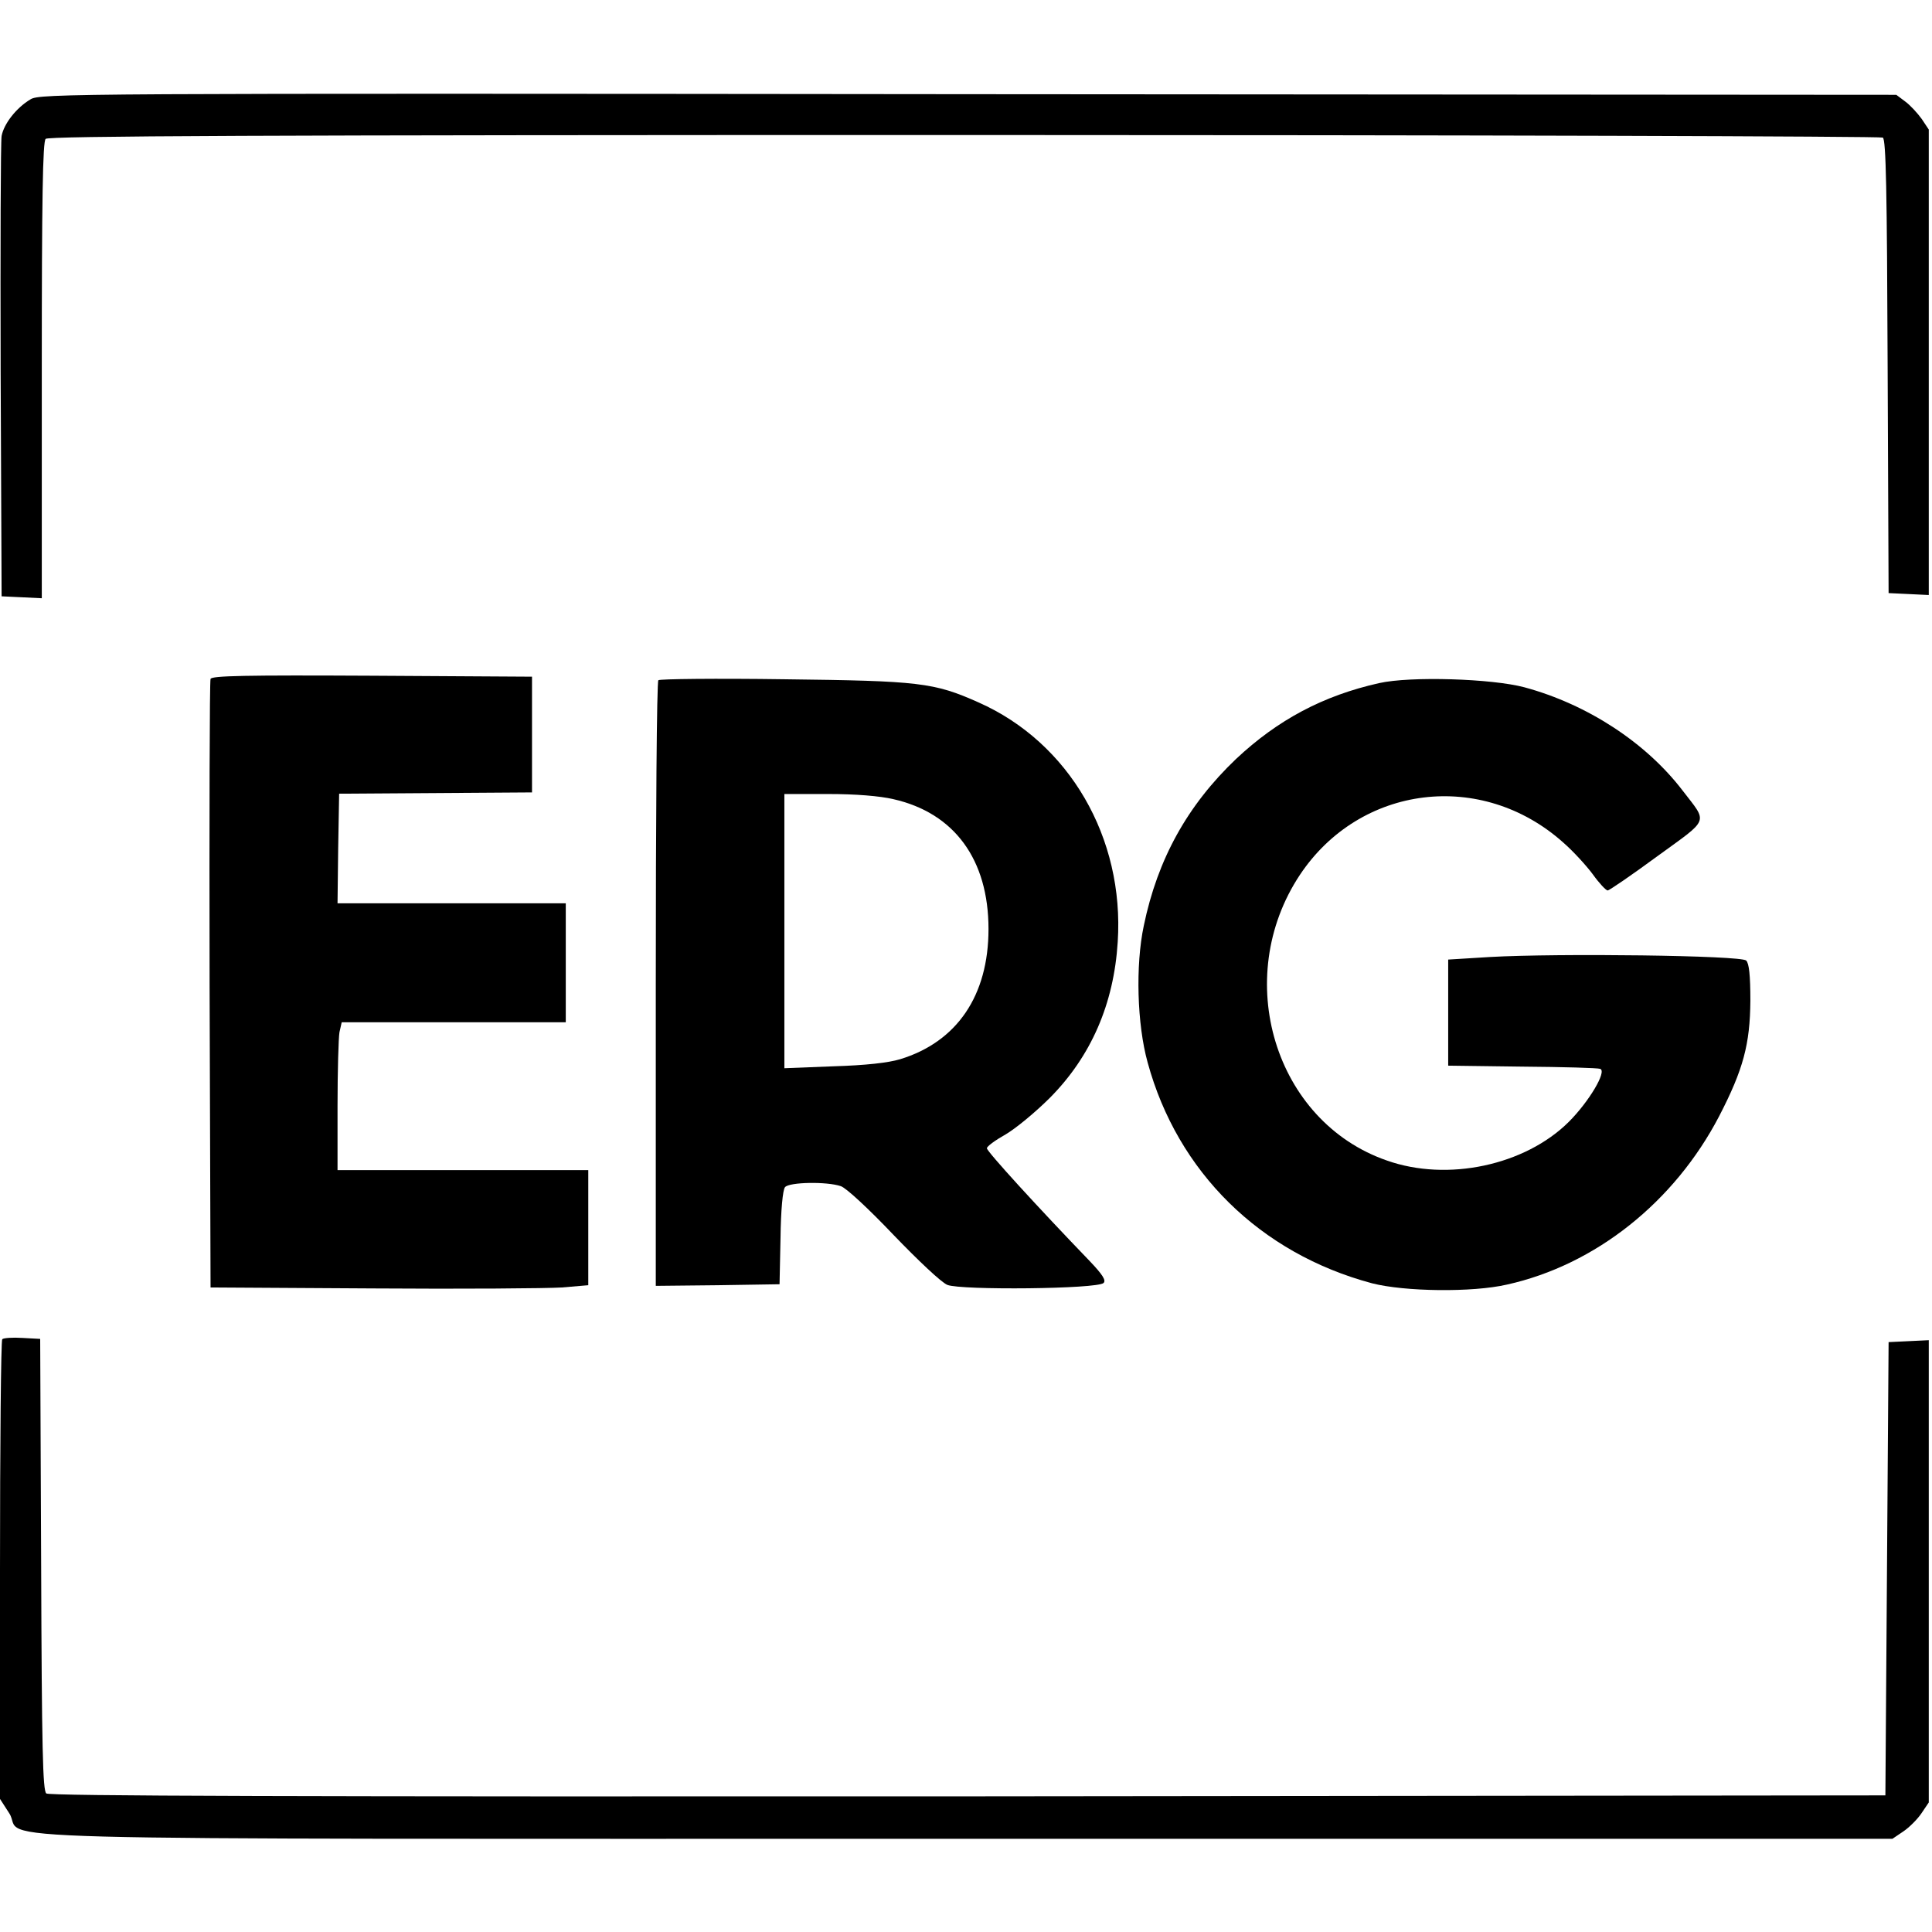
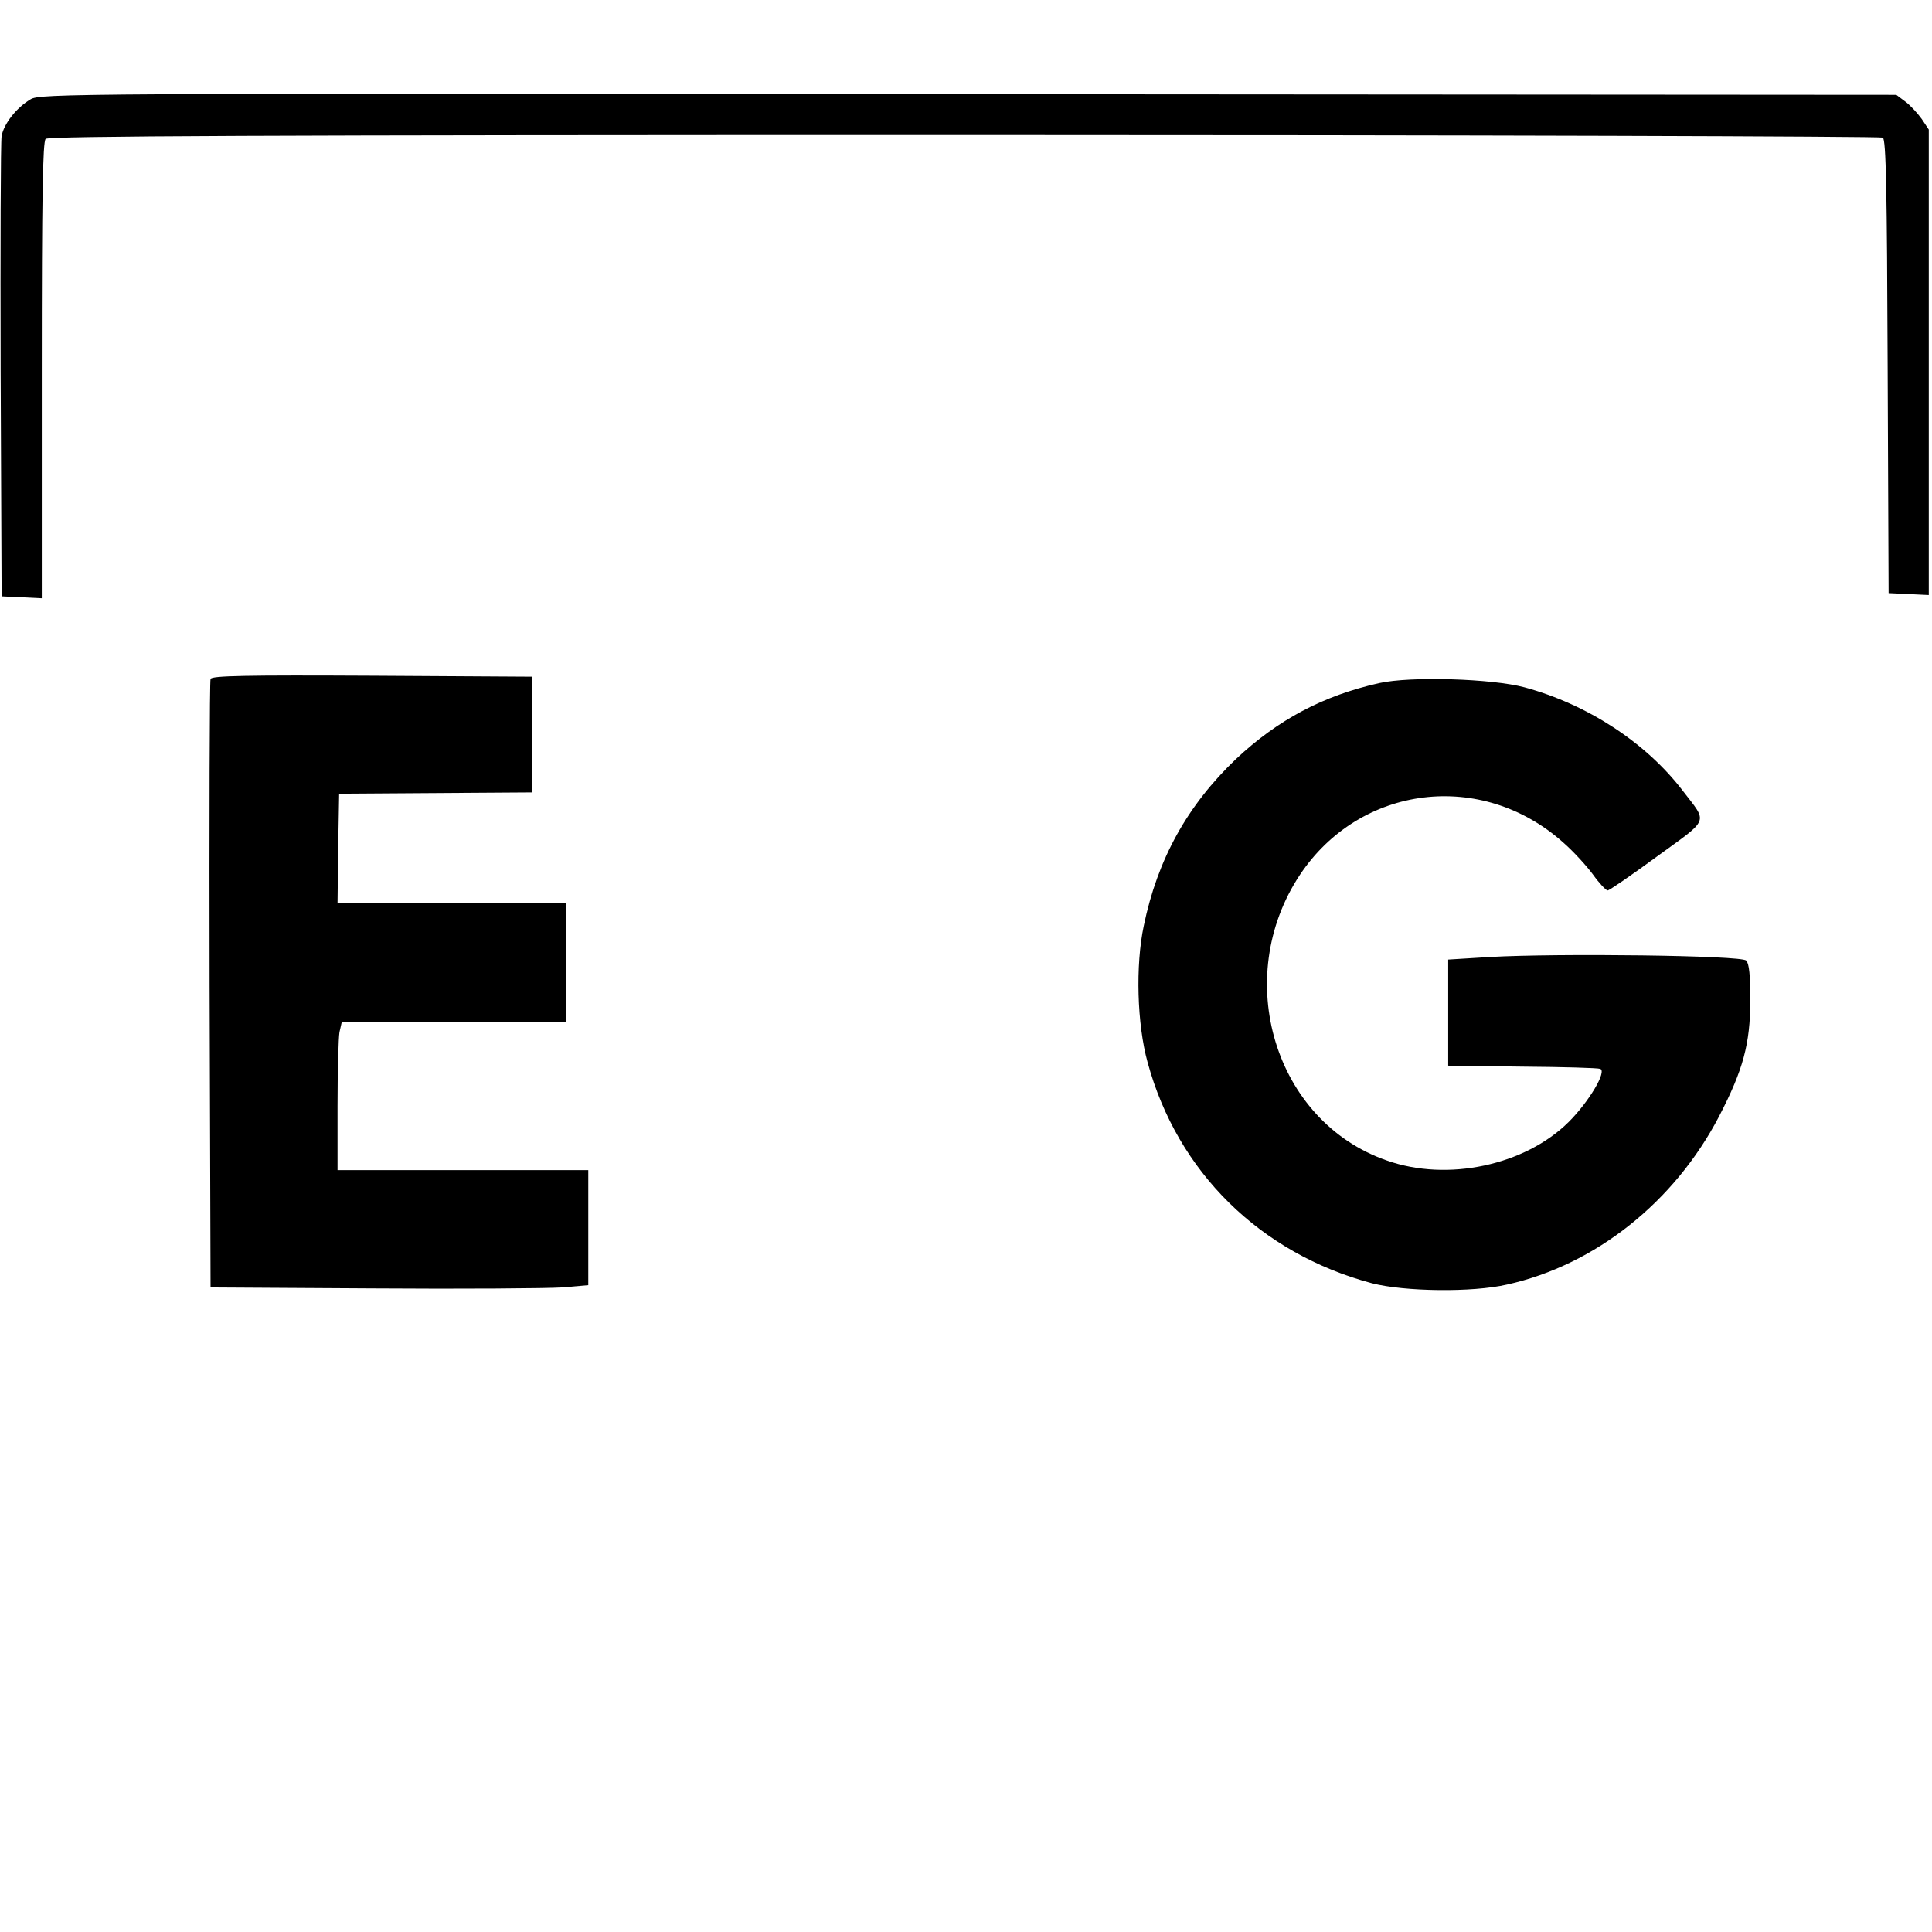
<svg xmlns="http://www.w3.org/2000/svg" version="1.0" width="601pt" height="601pt" viewBox="0 0 601 601" preserveAspectRatio="xMidYMid meet">
  <g transform="translate(0,601) scale(0.1,-0.1)" fill="#000000" stroke="none">
    <path d="M95 5701 c-44 -26 -83 -76 -90 -114 -3 -18 -4 -347 -3 -732 l3 -700 63 -3 62 -3 0 709 c0 537 3 711 12 720 9 9 657 12 2858 12 1565 0 2851 -4 2857 -8 10 -6 13 -164 15 -713 l3 -704 63 -3 62 -3 0 724 0 724 -22 33 c-13 18 -36 43 -51 54 l-28 21 -2887 2 c-2798 3 -2888 2 -2917 -16z" />
    <path d="M655 3898 c-3 -7 -4 -436 -3 -953 l3 -940 505 -3 c278 -2 542 0 588 3 l82 7 0 179 0 179 -390 0 -390 0 0 199 c0 109 3 213 6 230 l7 31 348 0 349 0 0 185 0 185 -355 0 -355 0 2 170 3 171 300 2 300 2 0 180 0 180 -498 3 c-393 2 -499 0 -502 -10z" />
-     <path d="M2048 3894 c-5 -4 -8 -430 -8 -946 l0 -938 193 2 192 3 3 144 c1 86 7 150 14 158 13 16 131 18 174 3 17 -6 87 -71 164 -152 77 -80 148 -147 167 -155 43 -17 467 -13 486 6 8 8 -2 25 -44 69 -160 166 -319 340 -319 350 0 6 26 25 58 43 31 18 93 69 138 114 128 129 199 292 211 485 21 324 -151 620 -433 745 -139 62 -184 67 -604 72 -212 3 -388 1 -392 -3z m731 -370 c190 -43 296 -188 296 -404 0 -207 -98 -351 -275 -405 -36 -11 -107 -19 -207 -22 l-153 -6 0 427 0 426 136 0 c86 0 160 -6 203 -16z" />
    <path d="M4290 3885 c-174 -39 -315 -114 -445 -236 -151 -144 -244 -311 -287 -519 -26 -123 -21 -306 12 -425 93 -341 350 -594 698 -687 101 -26 312 -29 420 -4 275 61 521 257 660 524 75 145 96 224 97 359 0 79 -4 116 -13 125 -16 16 -585 23 -797 11 l-130 -8 0 -165 0 -165 230 -3 c127 -1 236 -4 243 -7 21 -8 -35 -102 -98 -165 -136 -135 -377 -187 -566 -120 -349 121 -484 567 -270 889 187 280 565 327 819 100 31 -27 72 -72 92 -99 20 -28 41 -50 46 -50 5 0 75 48 154 106 165 120 158 102 79 205 -114 149 -296 268 -492 321 -101 27 -354 35 -452 13z" />
-     <path d="M7 1844 c-4 -4 -7 -327 -7 -719 l0 -711 29 -45 c55 -87 -263 -79 2979 -79 l2879 0 34 23 c18 12 44 38 56 56 l23 34 0 719 0 719 -62 -3 -63 -3 -5 -705 -5 -705 -2854 -3 c-2093 -1 -2858 1 -2867 9 -11 9 -14 139 -16 713 l-3 701 -55 3 c-31 2 -59 0 -63 -4z" />
  </g>
</svg>